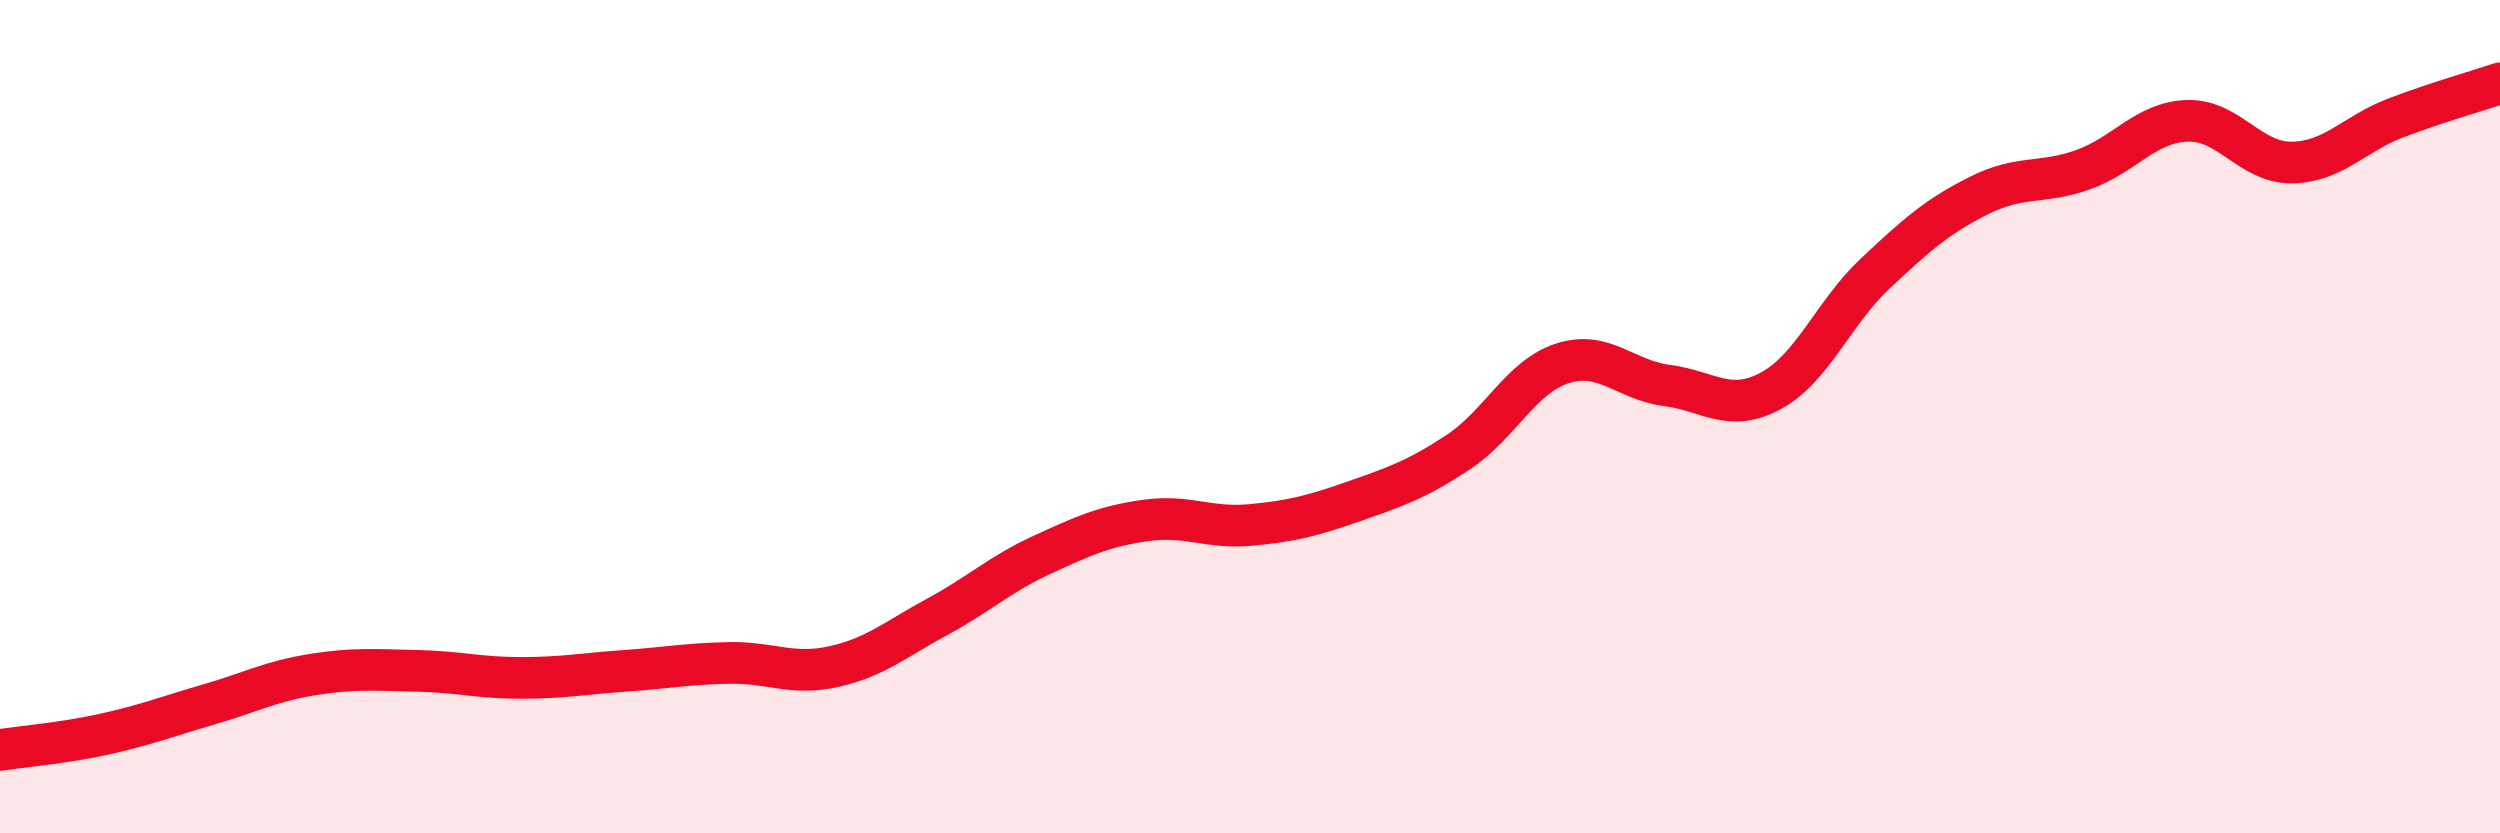
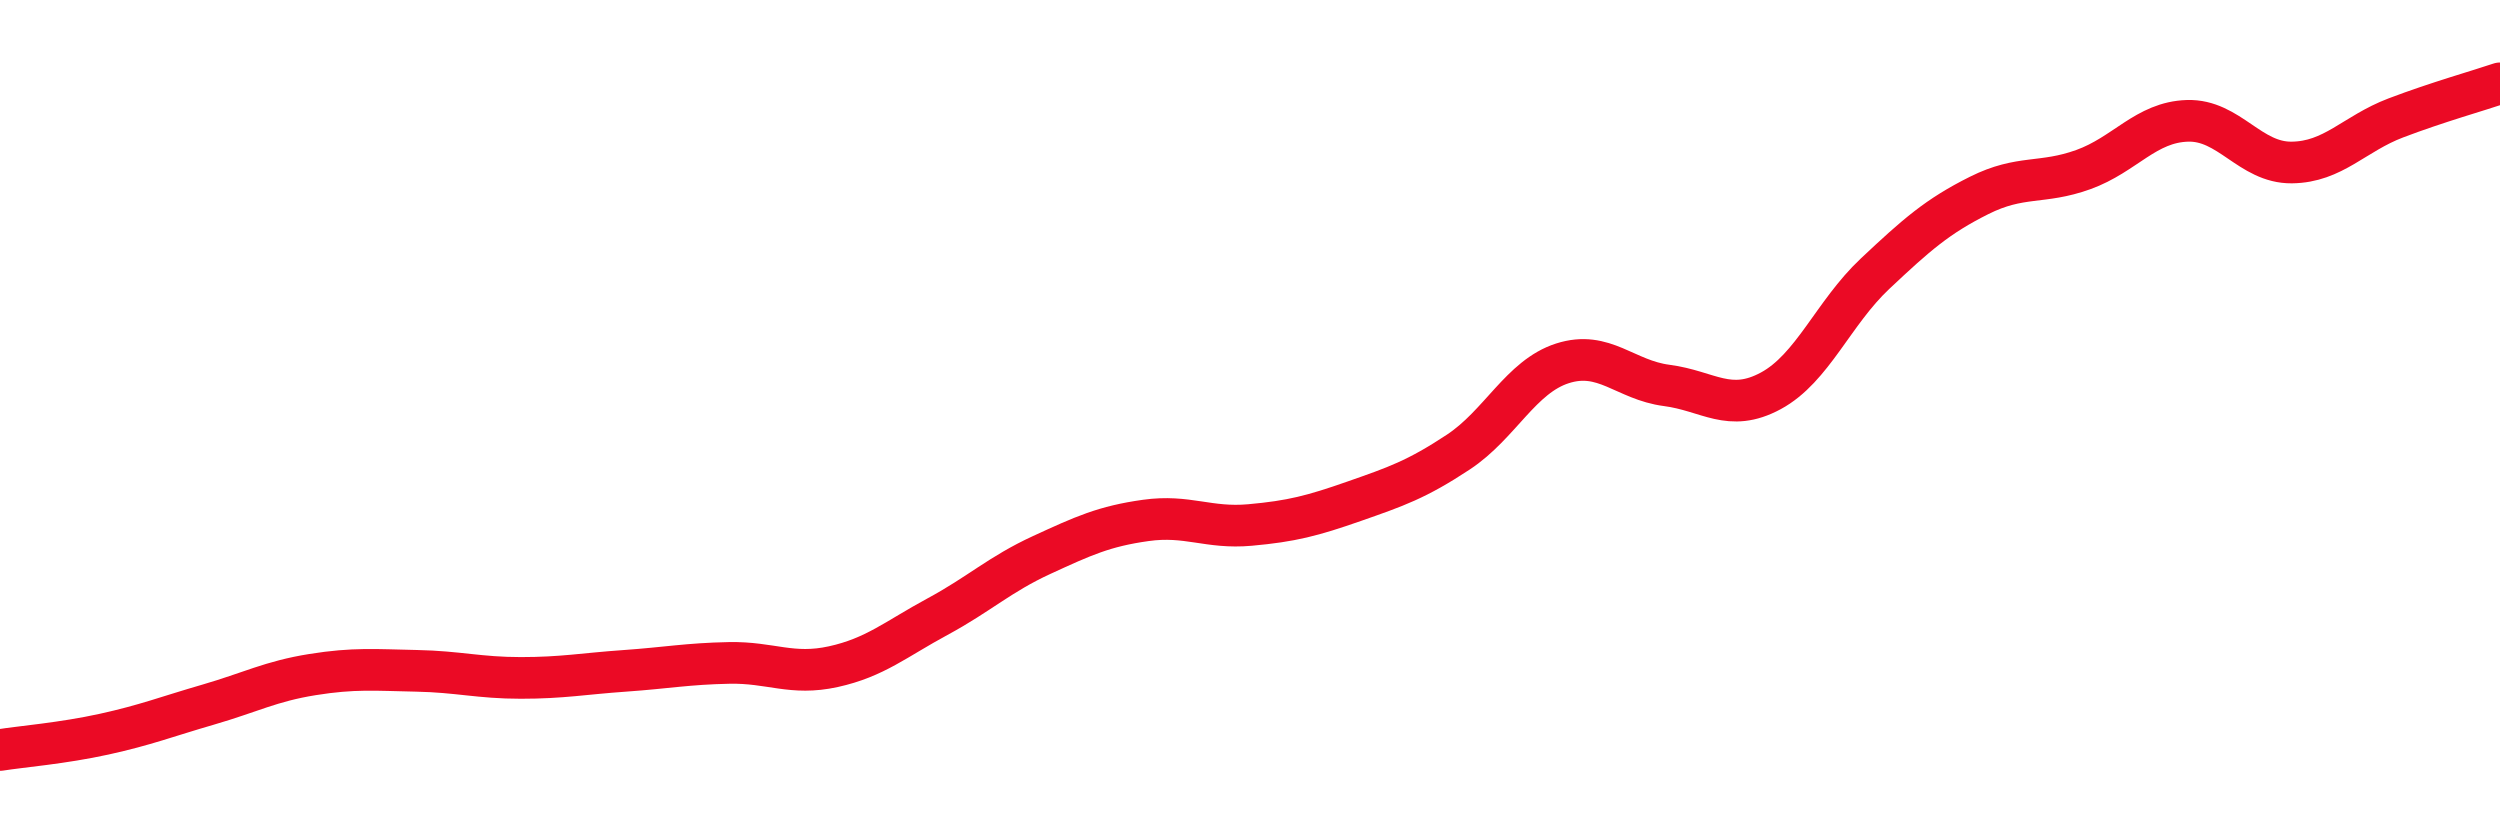
<svg xmlns="http://www.w3.org/2000/svg" width="60" height="20" viewBox="0 0 60 20">
-   <path d="M 0,18 C 0.5,17.92 1.5,17.84 2.5,17.62 C 3.5,17.4 4,17.2 5,16.91 C 6,16.62 6.5,16.35 7.5,16.19 C 8.5,16.03 9,16.08 10,16.1 C 11,16.12 11.5,16.27 12.5,16.27 C 13.5,16.27 14,16.17 15,16.1 C 16,16.03 16.5,15.93 17.5,15.91 C 18.5,15.89 19,16.22 20,16 C 21,15.78 21.5,15.34 22.5,14.8 C 23.5,14.26 24,13.78 25,13.32 C 26,12.86 26.5,12.63 27.5,12.49 C 28.5,12.35 29,12.69 30,12.6 C 31,12.51 31.5,12.38 32.5,12.03 C 33.5,11.68 34,11.51 35,10.85 C 36,10.19 36.5,9.04 37.5,8.72 C 38.5,8.4 39,9.12 40,9.25 C 41,9.38 41.5,9.92 42.5,9.38 C 43.5,8.84 44,7.51 45,6.57 C 46,5.63 46.5,5.19 47.5,4.69 C 48.5,4.19 49,4.43 50,4.07 C 51,3.71 51.5,2.93 52.5,2.9 C 53.5,2.87 54,3.91 55,3.9 C 56,3.89 56.5,3.21 57.5,2.83 C 58.5,2.45 59.5,2.17 60,2L60 20L0 20Z" fill="#EB0A25" opacity="0.1" stroke-linecap="round" stroke-linejoin="round" />
  <path d="M 0,18 C 0.5,17.92 1.5,17.84 2.5,17.62 C 3.5,17.4 4,17.2 5,16.91 C 6,16.62 6.5,16.35 7.5,16.19 C 8.5,16.03 9,16.08 10,16.1 C 11,16.12 11.5,16.27 12.5,16.27 C 13.5,16.27 14,16.17 15,16.1 C 16,16.03 16.5,15.93 17.5,15.91 C 18.5,15.89 19,16.22 20,16 C 21,15.78 21.5,15.34 22.5,14.8 C 23.5,14.26 24,13.78 25,13.32 C 26,12.86 26.5,12.63 27.5,12.49 C 28.5,12.35 29,12.69 30,12.6 C 31,12.51 31.5,12.38 32.5,12.03 C 33.5,11.68 34,11.51 35,10.85 C 36,10.19 36.5,9.04 37.5,8.72 C 38.5,8.4 39,9.12 40,9.25 C 41,9.38 41.5,9.92 42.5,9.38 C 43.5,8.84 44,7.51 45,6.57 C 46,5.63 46.5,5.19 47.5,4.69 C 48.5,4.19 49,4.43 50,4.07 C 51,3.71 51.5,2.93 52.5,2.9 C 53.5,2.87 54,3.91 55,3.9 C 56,3.89 56.5,3.21 57.5,2.83 C 58.5,2.45 59.5,2.17 60,2" stroke="#EB0A25" stroke-width="1" fill="none" stroke-linecap="round" stroke-linejoin="round" />
</svg>